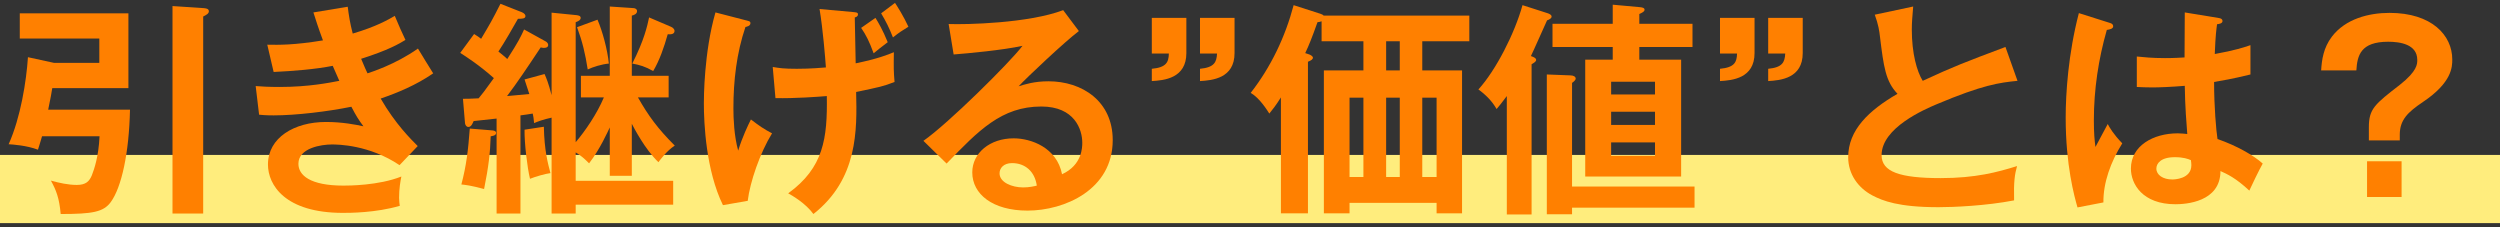
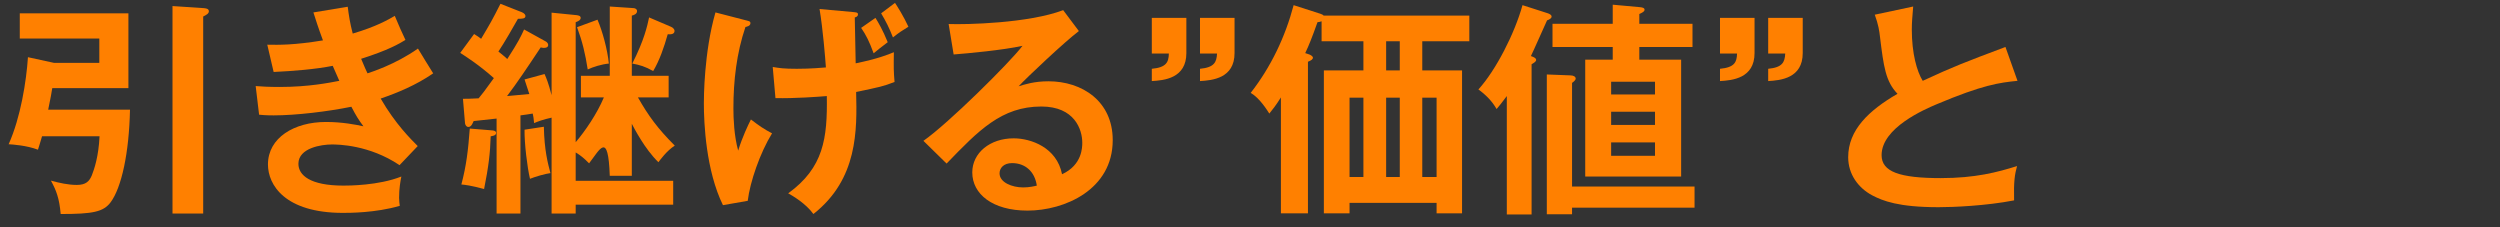
<svg xmlns="http://www.w3.org/2000/svg" width="330" height="30" viewBox="0 0 330 30" fill="none">
  <rect x="0" y="0" width="330" height="30" fill="#333333" stroke="none" />
-   <path d="M0 20.451H330V29.451H0V20.451Z" fill="#FFED7D" />
-   <path d="M316.77 17.78V18.53H312.69V16.79C312.69 14.36 313.47 13.76 316.8 11.18C319.08 9.38 319.08 8.45 319.08 7.91C319.08 5.84 316.8 5.51 315.24 5.51C311.61 5.51 311.16 7.31 311.04 9.29H306.39C306.48 7.88 306.69 6.32 307.8 4.85C309.6 2.48 312.69 1.7 315.42 1.7C321 1.7 323.7 4.67 323.7 7.85C323.7 8.84 323.67 10.88 319.83 13.46C317.82 14.81 316.77 15.83 316.77 17.78ZM312.45 21.29H317.01V26H312.45V21.29Z" fill="#FF8000" />
-   <path d="M288.39 1.64L292.95 2.39C293.28 2.45 293.37 2.6 293.37 2.78C293.37 3.08 292.95 3.17 292.65 3.2C292.56 3.89 292.44 4.7 292.35 7.13C295.02 6.65 296.16 6.26 297.06 5.96V9.83C294.63 10.43 293.13 10.67 292.26 10.82C292.26 14.06 292.53 17.21 292.71 18.35C295.29 19.25 297.48 20.51 298.68 21.59C298.23 22.37 297.12 24.68 296.91 25.16C295.11 23.48 293.97 22.97 293.1 22.58C293.1 26.69 288.48 26.96 287.16 26.96C282.81 26.96 281.28 24.29 281.28 22.25C281.28 19.25 284.22 17.6 287.46 17.6C288 17.6 288.36 17.66 288.72 17.69C288.63 16.52 288.42 13.97 288.39 11.33C286.56 11.48 285.03 11.54 284.13 11.54C283.26 11.54 282.69 11.51 282.06 11.48V7.46C282.99 7.55 284.04 7.67 285.78 7.67C287.01 7.67 287.82 7.61 288.36 7.58C288.36 7.31 288.39 2.33 288.39 1.64ZM289.2 21.14C288.78 20.96 288.21 20.75 287.07 20.75C285.21 20.75 284.64 21.59 284.64 22.25C284.64 23.09 285.51 23.69 286.74 23.69C286.95 23.69 289.26 23.66 289.26 21.8C289.26 21.59 289.23 21.38 289.2 21.14ZM274.41 1.73L278.58 3.05C278.82 3.14 278.94 3.26 278.94 3.47C278.94 3.8 278.49 3.89 278.1 3.95C276.99 7.82 276.39 11.84 276.39 15.86C276.39 17.63 276.48 18.5 276.6 19.4C276.87 18.92 277.98 16.79 278.22 16.37C278.46 16.82 278.97 17.72 280.14 18.92C278.61 21.38 277.62 24.11 277.65 26.72L274.23 27.38C273.81 25.91 272.67 21.83 272.67 15.53C272.67 12.38 273 7.13 274.41 1.73Z" fill="#FF8000" />
  <path d="M264.72 6.2L266.31 10.67C263.94 10.91 261.75 11.18 255.57 13.79C254.1 14.42 248.37 16.85 248.37 20.48C248.37 22.67 250.74 23.51 256.17 23.51C260.76 23.51 263.67 22.73 266.25 21.92C265.95 23.03 265.8 23.9 265.86 26.45C262.14 27.17 257.85 27.35 255.87 27.35C250.59 27.35 248.52 26.51 247.14 25.79C245.28 24.8 243.96 23 243.96 20.75C243.96 17.15 246.69 14.57 250.47 12.38C248.88 10.73 248.64 8.75 248.16 4.88C248.07 4.07 247.95 3.26 247.47 1.94L252.54 0.86C252.42 2.3 252.36 2.99 252.36 3.92C252.36 7.04 253.02 9.41 253.8 10.67C257.94 8.75 259.38 8.21 264.72 6.2Z" fill="#FF8000" />
  <path d="M227.04 2.36H231.6V7.01C231.6 10.34 228.66 10.61 227.04 10.7V9.08C228.96 8.9 229.26 8.21 229.29 7.07H227.04V2.36ZM233.4 2.36H237.96V7.01C237.96 10.34 235.02 10.61 233.4 10.7V9.08C235.29 8.9 235.59 8.21 235.65 7.07H233.4V2.36Z" fill="#FF8000" />
  <path d="M216.39 6.2V7.88H221.91V23.3H209.25V7.88H212.88V6.2H204.93V3.14H212.88V0.62L216.51 0.95C216.72 0.98 217.08 1.01 217.08 1.28C217.08 1.52 216.84 1.64 216.39 1.85V3.14H223.41V6.2H216.39ZM218.46 14.75H212.67V16.49H218.46V14.75ZM212.67 12.47H218.46V10.79H212.67V12.47ZM218.46 18.8H212.67V20.57H218.46V18.8ZM207.51 27.41V28.28H204.18V9.83L207.3 9.95C207.66 9.95 207.99 10.1 207.99 10.37C207.99 10.58 207.69 10.82 207.51 10.94V24.62H223.68V27.41H207.51ZM202.17 8.48V28.31H198.9V12.68C198.21 13.61 197.91 13.97 197.55 14.39C196.95 13.34 196.11 12.5 195.15 11.81C197.46 9.26 199.92 4.46 200.97 0.68L204.24 1.73C204.54 1.82 204.81 1.97 204.81 2.18C204.81 2.42 204.54 2.57 204.21 2.69C203.94 3.26 202.44 6.68 202.08 7.4C202.5 7.55 202.77 7.67 202.77 7.91C202.77 8.12 202.53 8.27 202.17 8.48Z" fill="#FF8000" />
  <path d="M187.74 5.45V9.29H192.99V28.16H189.63V26.78H178.14V28.16H174.75V9.29H179.97V5.45H174.45V2.81C174.3 2.87 174.06 2.93 173.91 2.93C173.13 5.12 172.77 5.99 172.29 7.01L172.83 7.19C173.07 7.28 173.31 7.46 173.31 7.61C173.31 7.79 173.13 7.97 172.65 8.15V28.16H169.08V12.86C168.42 13.91 167.97 14.48 167.55 14.99C167.28 14.57 166.26 12.92 165.09 12.26C167.76 8.84 169.65 4.88 170.76 0.68L174.3 1.82C174.45 1.88 174.63 1.94 174.72 2.06H193.95V5.45H187.74ZM184.77 12.89H182.97V23.36H184.77V12.89ZM184.77 9.29V5.45H182.97V9.29H184.77ZM189.63 12.89H187.74V23.36H189.63V12.89ZM178.14 12.89V23.36H179.97V12.89H178.14Z" fill="#FF8000" />
  <path d="M152.04 2.36H156.6V7.01C156.6 10.34 153.66 10.61 152.04 10.7V9.08C153.96 8.9 154.26 8.21 154.29 7.07H152.04V2.36ZM158.4 2.36H162.96V7.01C162.96 10.34 160.02 10.61 158.4 10.7V9.08C160.29 8.9 160.59 8.21 160.65 7.07H158.4V2.36Z" fill="#FF8000" />
  <path d="M140.34 1.34L142.41 4.1C140.58 5.48 135.6 10.16 134.46 11.39C135.24 11.15 136.5 10.73 138.39 10.73C142.83 10.73 146.88 13.34 146.88 18.5C146.88 25.04 140.52 27.8 135.63 27.8C131.01 27.8 128.34 25.61 128.34 22.76C128.34 20.18 130.68 18.26 133.8 18.26C136.08 18.26 139.5 19.46 140.19 23C142.86 21.77 142.86 19.43 142.86 18.83C142.86 17.09 141.84 14.06 137.46 14.06C132.21 14.06 129.18 17.21 124.95 21.59L121.89 18.59C125.1 16.37 133.26 8.3 134.97 6.05C132.36 6.62 127.8 7.04 125.88 7.19L125.22 3.17C127.47 3.26 135.75 3.08 140.34 1.34ZM136.86 24.5C136.59 22.64 135.33 21.53 133.59 21.53C132.48 21.53 131.94 22.19 131.94 22.88C131.94 24.08 133.59 24.74 135.06 24.74C135.84 24.74 136.5 24.59 136.86 24.5Z" fill="#FF8000" />
  <path d="M102.36 12.95L102 8.84C102.9 8.99 103.44 9.08 105.18 9.08C105.54 9.08 107.01 9.08 109.02 8.9C108.93 7.64 108.63 3.89 108.18 1.19L112.5 1.58C113.1 1.64 113.25 1.64 113.25 1.91C113.25 2.18 112.98 2.27 112.83 2.3C112.86 3.26 112.92 7.49 112.95 8.36C115.86 7.76 117.21 7.22 117.99 6.89C117.96 8.96 117.96 9.38 118.08 10.82C116.52 11.42 116.16 11.48 113.01 12.14C113.13 17.18 113.25 23.63 107.37 28.25C106.32 26.81 104.58 25.82 104.04 25.52C108.72 22.13 109.23 18.26 109.14 12.68C108.09 12.77 104.85 13.01 102.36 12.95ZM113.67 3.68L115.56 2.36C115.92 2.93 116.52 3.95 117.18 5.57C116.13 6.38 115.95 6.5 115.32 7.04C114.75 5.48 114.33 4.64 113.67 3.68ZM94.44 1.64L98.61 2.72C98.94 2.81 99.06 2.84 99.06 3.05C99.06 3.44 98.55 3.53 98.4 3.56C97.23 7.01 96.81 10.64 96.81 14.3C96.81 15.65 96.9 17.96 97.44 19.88C97.98 18.11 98.73 16.55 99.12 15.77C100.26 16.64 100.83 17.03 101.91 17.6C100.32 20.18 99 24.02 98.7 26.51L95.43 27.08C93.18 22.49 92.91 16.25 92.91 13.64C92.91 13.04 92.91 6.95 94.44 1.64ZM116.31 1.76L118.14 0.38C118.44 0.83 119.28 2.15 119.91 3.53C118.98 4.1 118.74 4.25 117.87 4.94C117.36 3.65 116.97 2.87 116.31 1.76Z" fill="#FF8000" />
-   <path d="M69.18 3.89L72 5.45C72.18 5.54 72.36 5.72 72.36 5.93C72.36 6.29 72 6.32 71.79 6.32C71.7 6.32 71.64 6.32 71.37 6.26C69.66 8.84 68.19 11.03 66.93 12.68C67.41 12.65 69.45 12.44 69.87 12.41C69.78 12.11 69.33 10.76 69.24 10.49L71.88 9.77C72.12 10.31 72.39 10.94 72.81 12.56V1.67L76.11 2C76.35 2.03 76.65 2.09 76.65 2.36C76.65 2.69 76.23 2.84 75.99 2.93V18.77C77.22 17.33 78.81 15.02 79.71 12.86H76.68V10.01H80.49V0.86L83.61 1.07C83.76 1.07 84.09 1.16 84.09 1.46C84.09 1.85 83.67 2 83.4 2.06V10.01H88.26V12.86H84.21C85.59 15.29 86.82 16.97 89.07 19.22C87.99 19.91 87.12 21.14 86.91 21.41C85.11 19.67 83.7 16.91 83.4 16.34V23.21H80.49V16.82C80.28 17.27 79.2 19.7 77.76 21.56C77.07 20.87 76.68 20.54 75.99 20.12V23.87H88.86V27.02H75.99V28.19H72.81V15.53C71.7 15.77 71.07 16.01 70.5 16.25C70.44 15.59 70.41 15.38 70.32 14.99C70.08 15.05 68.91 15.2 68.7 15.23V28.19H65.55V15.65C63.63 15.86 63.18 15.92 62.52 15.98C62.43 16.16 62.25 16.76 61.83 16.76C61.53 16.76 61.38 16.4 61.38 16.25L61.11 13.04C61.74 13.04 61.89 13.04 63.18 12.98C63.54 12.56 63.96 12.02 65.19 10.31C63.21 8.54 61.44 7.43 60.75 6.98L62.58 4.49C63.03 4.76 63.18 4.88 63.51 5.12C64.77 2.99 64.92 2.75 66.06 0.5L68.88 1.61C69.24 1.76 69.36 1.97 69.36 2.12C69.36 2.48 68.88 2.48 68.37 2.48C67.92 3.29 66.51 5.75 65.79 6.8C66.54 7.4 66.78 7.61 66.96 7.79C68.43 5.51 68.76 4.82 69.18 3.89ZM69.24 17.12L71.79 16.73C71.85 19.85 72.33 21.62 72.66 22.85C71.97 22.94 70.71 23.3 69.96 23.6C69.6 22.13 69.21 18.89 69.24 17.12ZM76.17 3.59L78.87 2.6C79.53 4.13 80.19 6.56 80.37 8.39C79.41 8.48 78.27 8.84 77.58 9.17C77.25 7.07 76.89 5.54 76.17 3.59ZM62.01 16.97L64.95 17.21C65.1 17.21 65.49 17.27 65.49 17.54C65.49 17.93 64.92 17.96 64.77 17.99C64.71 20.12 64.5 21.98 63.9 24.95C62.1 24.47 61.47 24.41 60.9 24.35C61.56 21.86 61.8 19.82 62.01 16.97ZM85.68 2.3L88.56 3.53C88.86 3.65 89.04 3.89 89.04 4.07C89.04 4.55 88.5 4.55 88.14 4.52C87.66 6.23 87.06 7.97 86.22 9.38C85.17 8.78 84.45 8.57 83.46 8.39C85.02 5.33 85.44 3.44 85.68 2.3Z" fill="#FF8000" />
+   <path d="M69.18 3.89L72 5.45C72.18 5.54 72.36 5.72 72.36 5.93C72.36 6.29 72 6.32 71.79 6.32C71.7 6.32 71.64 6.32 71.37 6.26C69.66 8.84 68.19 11.03 66.93 12.68C67.41 12.65 69.45 12.44 69.87 12.41C69.78 12.11 69.33 10.76 69.24 10.49L71.88 9.77C72.12 10.31 72.39 10.94 72.81 12.56V1.67L76.11 2C76.35 2.03 76.65 2.09 76.65 2.36C76.65 2.69 76.23 2.84 75.99 2.93V18.77C77.22 17.33 78.81 15.02 79.71 12.86H76.68V10.01H80.49V0.86L83.61 1.07C83.76 1.07 84.09 1.16 84.09 1.46C84.09 1.85 83.67 2 83.4 2.06V10.01H88.26V12.86H84.21C85.59 15.29 86.82 16.97 89.07 19.22C87.99 19.91 87.12 21.14 86.91 21.41C85.11 19.67 83.7 16.91 83.4 16.34V23.21H80.49C80.28 17.27 79.2 19.7 77.76 21.56C77.07 20.87 76.68 20.54 75.99 20.12V23.87H88.86V27.02H75.99V28.19H72.81V15.53C71.7 15.77 71.07 16.01 70.5 16.25C70.44 15.59 70.41 15.38 70.32 14.99C70.08 15.05 68.91 15.2 68.7 15.23V28.19H65.55V15.65C63.63 15.86 63.18 15.92 62.52 15.98C62.43 16.16 62.25 16.76 61.83 16.76C61.53 16.76 61.38 16.4 61.38 16.25L61.11 13.04C61.74 13.04 61.89 13.04 63.18 12.98C63.54 12.56 63.96 12.02 65.19 10.31C63.21 8.54 61.44 7.43 60.75 6.98L62.58 4.49C63.03 4.76 63.18 4.88 63.51 5.12C64.77 2.99 64.92 2.75 66.06 0.5L68.88 1.61C69.24 1.76 69.36 1.97 69.36 2.12C69.36 2.48 68.88 2.48 68.37 2.48C67.92 3.29 66.51 5.75 65.79 6.8C66.54 7.4 66.78 7.61 66.96 7.79C68.43 5.51 68.76 4.82 69.18 3.89ZM69.24 17.12L71.79 16.73C71.85 19.85 72.33 21.62 72.66 22.85C71.97 22.94 70.71 23.3 69.96 23.6C69.6 22.13 69.21 18.89 69.24 17.12ZM76.17 3.59L78.87 2.6C79.53 4.13 80.19 6.56 80.37 8.39C79.41 8.48 78.27 8.84 77.58 9.17C77.25 7.07 76.89 5.54 76.17 3.59ZM62.01 16.97L64.95 17.21C65.1 17.21 65.49 17.27 65.49 17.54C65.49 17.93 64.92 17.96 64.77 17.99C64.71 20.12 64.5 21.98 63.9 24.95C62.1 24.47 61.47 24.41 60.9 24.35C61.56 21.86 61.8 19.82 62.01 16.97ZM85.68 2.3L88.56 3.53C88.86 3.65 89.04 3.89 89.04 4.07C89.04 4.55 88.5 4.55 88.14 4.52C87.66 6.23 87.06 7.97 86.22 9.38C85.17 8.78 84.45 8.57 83.46 8.39C85.02 5.33 85.44 3.44 85.68 2.3Z" fill="#FF8000" />
  <path d="M41.37 1.64L45.9 0.89C46.05 2.06 46.2 3.05 46.56 4.43C49.71 3.5 51.24 2.6 52.11 2.09C52.77 3.65 52.95 4.07 53.52 5.27C52.68 5.78 51.27 6.62 47.67 7.76C48.15 8.9 48.33 9.32 48.51 9.68C48.84 9.56 52.11 8.57 55.17 6.41C55.47 6.95 56.91 9.23 57.18 9.68C54.93 11.24 52.44 12.26 50.25 13.01C52.17 16.34 54.24 18.38 55.14 19.28L52.74 21.8C48.72 19.1 44.58 19.07 43.8 19.07C42.45 19.07 39.39 19.52 39.39 21.62C39.39 23.12 40.92 24.5 45.33 24.5C45.96 24.5 49.98 24.5 52.98 23.3C52.86 23.9 52.68 24.86 52.68 26.12C52.68 26.57 52.74 26.87 52.77 27.17C49.59 28.1 46.14 28.1 45.27 28.1C37.62 28.1 35.37 24.41 35.37 21.71C35.37 18.17 38.85 16.1 43.02 16.1C45.21 16.1 46.98 16.46 47.97 16.67C47.31 15.77 47.04 15.35 46.38 14.09C43.29 14.72 39.06 15.23 36.12 15.23C35.85 15.23 35.04 15.23 34.2 15.14L33.75 11.36C34.41 11.42 35.52 11.48 36.9 11.48C40.77 11.48 43.53 10.91 44.79 10.67C44.64 10.34 44.04 8.96 43.92 8.69C41.67 9.14 38.7 9.38 36.12 9.5L35.28 5.9C36.81 5.93 38.79 5.96 42.63 5.33C41.97 3.56 41.7 2.66 41.37 1.64Z" fill="#FF8000" />
  <path d="M6.36 14.48H17.16C17.04 20.18 16.05 24.74 14.61 26.69C13.65 27.98 12.24 28.25 8.01 28.25C7.83 26.15 7.41 25.1 6.72 23.84C7.8 24.14 9 24.41 10.14 24.41C11.34 24.41 11.79 23.93 12.12 23.15C12.45 22.31 13.02 20.63 13.14 17.99H5.55C5.34 18.77 5.16 19.25 5.01 19.76C3.51 19.19 1.65 19.07 1.14 19.04C2.73 15.5 3.48 10.7 3.69 7.55L7.14 8.3H13.11V5.09H2.61V1.76H16.95V11.63H6.9C6.78 12.38 6.69 12.89 6.36 14.48ZM22.77 0.8L26.85 1.07C27.09 1.1 27.57 1.1 27.57 1.49C27.57 1.79 27.24 1.97 26.82 2.18V28.19H22.77V0.8Z" fill="#FF8000" />
</svg>